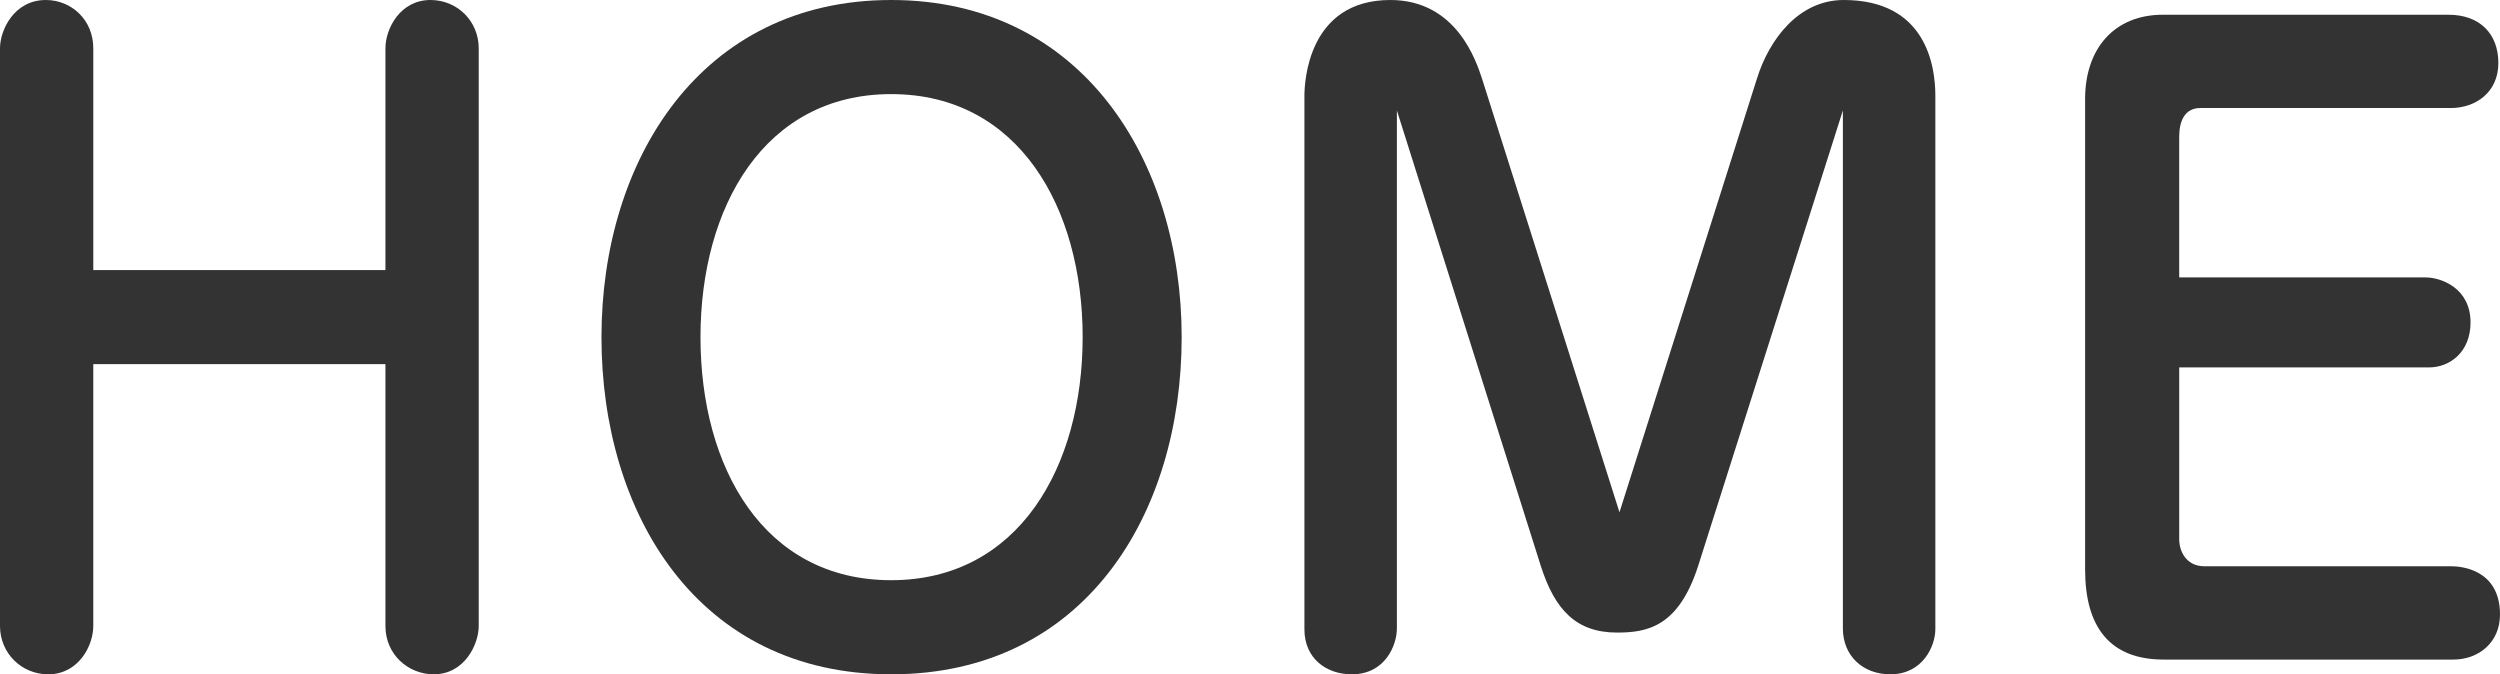
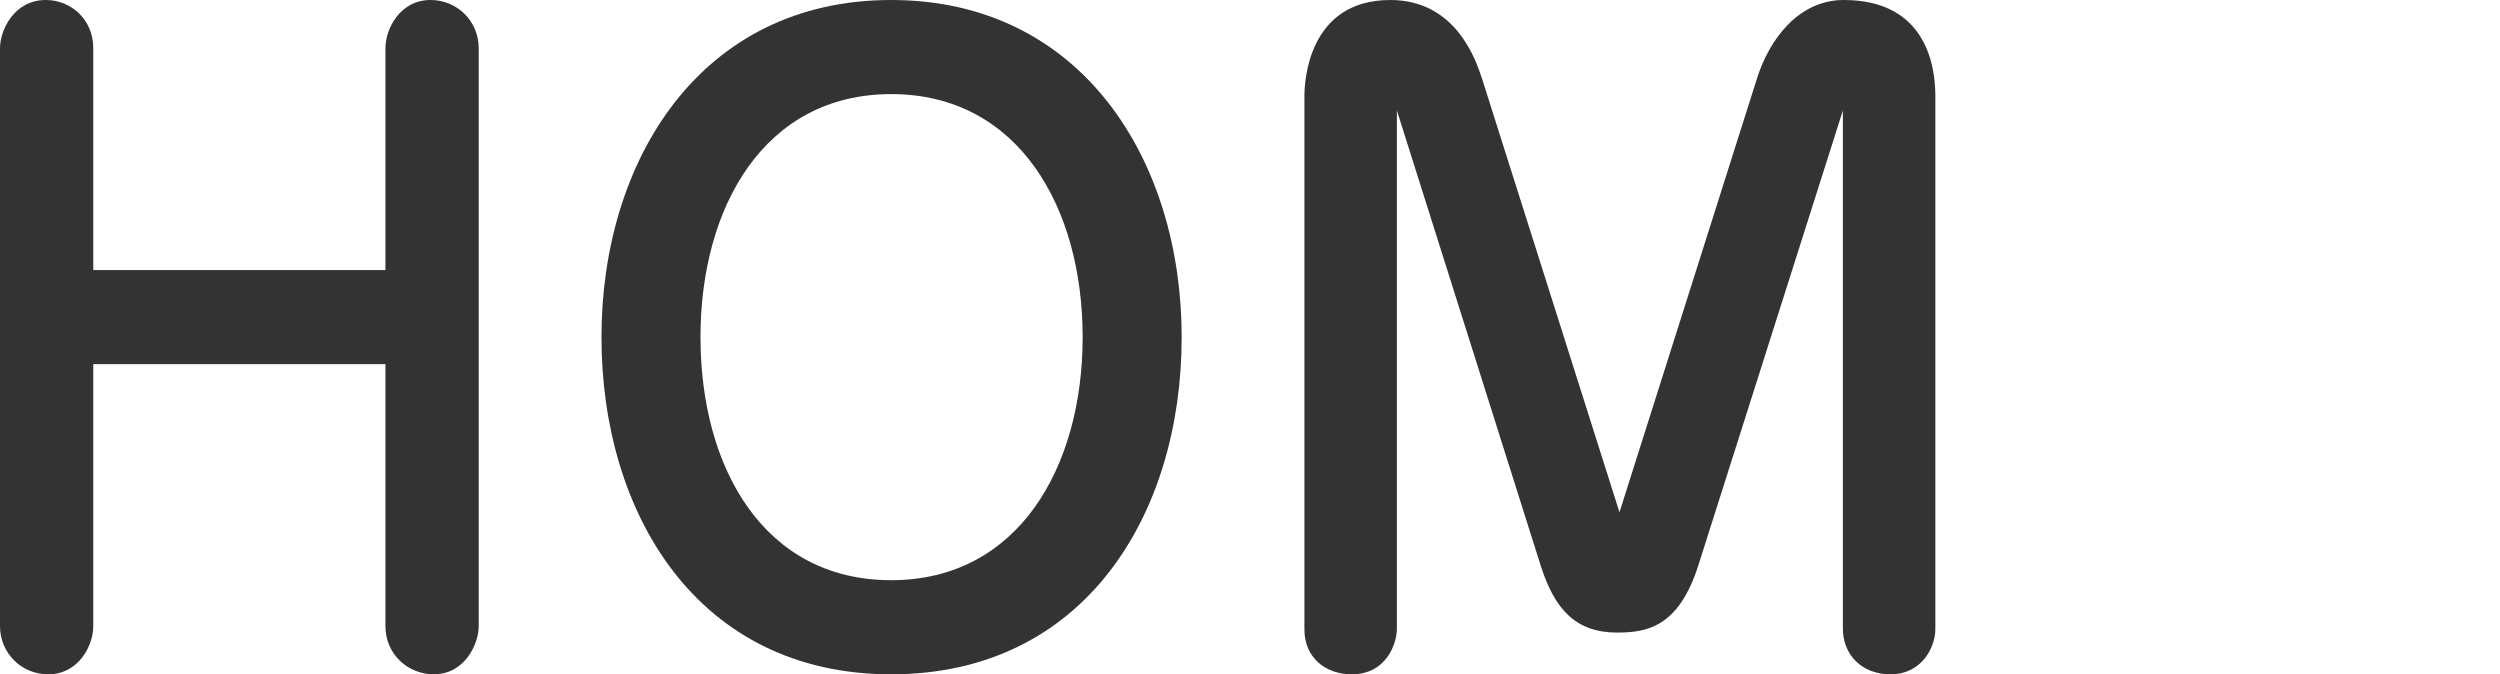
<svg xmlns="http://www.w3.org/2000/svg" id="_レイヤー_2" data-name="レイヤー 2" width="61.1" height="16.48" viewBox="0 0 61.1 16.48">
  <defs>
    <style>
      .cls-1 {
        fill: #333;
        stroke-width: 0px;
      }
    </style>
  </defs>
  <g id="_レイヤー_1-2" data-name="レイヤー 1">
    <g>
      <path class="cls-1" d="M2.28,8.9v6.4c0,.48-.36,1.18-1.1,1.18-.66,0-1.18-.52-1.18-1.18V1.18C0,.74.34,0,1.12,0c.62,0,1.16.48,1.16,1.18v5.42h7.14V1.18c0-.48.36-1.18,1.1-1.18.66,0,1.18.52,1.18,1.18v14.12c0,.44-.34,1.18-1.1,1.18-.62,0-1.18-.48-1.18-1.18v-6.4H2.28Z" />
      <path class="cls-1" d="M14.7,8.24c0-4.32,2.42-8.24,7.08-8.24s7.1,3.92,7.1,8.24-2.36,8.24-7.1,8.24-7.08-3.94-7.08-8.24ZM21.78,2.3c-3.1,0-4.66,2.76-4.66,5.94s1.54,5.94,4.66,5.94,4.68-2.78,4.68-5.94-1.56-5.94-4.68-5.94Z" />
-       <path class="cls-1" d="M45.04,2.7l-3.54,11.14c-.48,1.48-1.24,1.62-1.98,1.62-1,0-1.52-.56-1.86-1.62l-3.52-11.14v12.66c0,.4-.28,1.12-1.1,1.12-.64,0-1.16-.4-1.16-1.1V2.34c0-.32.08-2.34,2.1-2.34,1.62,0,2.1,1.5,2.24,1.92l3.36,10.6,3.36-10.6c.3-.96,1.02-1.92,2.12-1.92,2.02,0,2.24,1.62,2.24,2.34v13.04c0,.4-.3,1.1-1.1,1.1-.68,0-1.16-.46-1.16-1.12V2.7Z" />
-       <path class="cls-1" d="M59.28,6.78c.38,0,1.1.26,1.1,1.1,0,.72-.5,1.1-1.02,1.1h-6.1v4.2c0,.28.16.66.62.66h6.04c.2,0,1.18.06,1.18,1.18,0,.68-.52,1.1-1.14,1.1h-7.08c-1.32,0-1.92-.8-1.92-2.2V2.42c0-1.24.72-2.06,1.9-2.06h6.98c.76,0,1.22.46,1.22,1.18s-.56,1.1-1.16,1.1h-6.12c-.4,0-.52.34-.52.7v3.44h6.02Z" />
+       <path class="cls-1" d="M45.04,2.7l-3.54,11.14c-.48,1.48-1.24,1.62-1.98,1.62-1,0-1.52-.56-1.86-1.62l-3.52-11.14v12.66c0,.4-.28,1.12-1.1,1.12-.64,0-1.16-.4-1.16-1.1V2.34c0-.32.08-2.34,2.1-2.34,1.62,0,2.1,1.5,2.24,1.92l3.36,10.6,3.36-10.6c.3-.96,1.02-1.92,2.12-1.92,2.02,0,2.24,1.62,2.24,2.34v13.04c0,.4-.3,1.1-1.1,1.1-.68,0-1.16-.46-1.16-1.12V2.7" />
    </g>
  </g>
</svg>